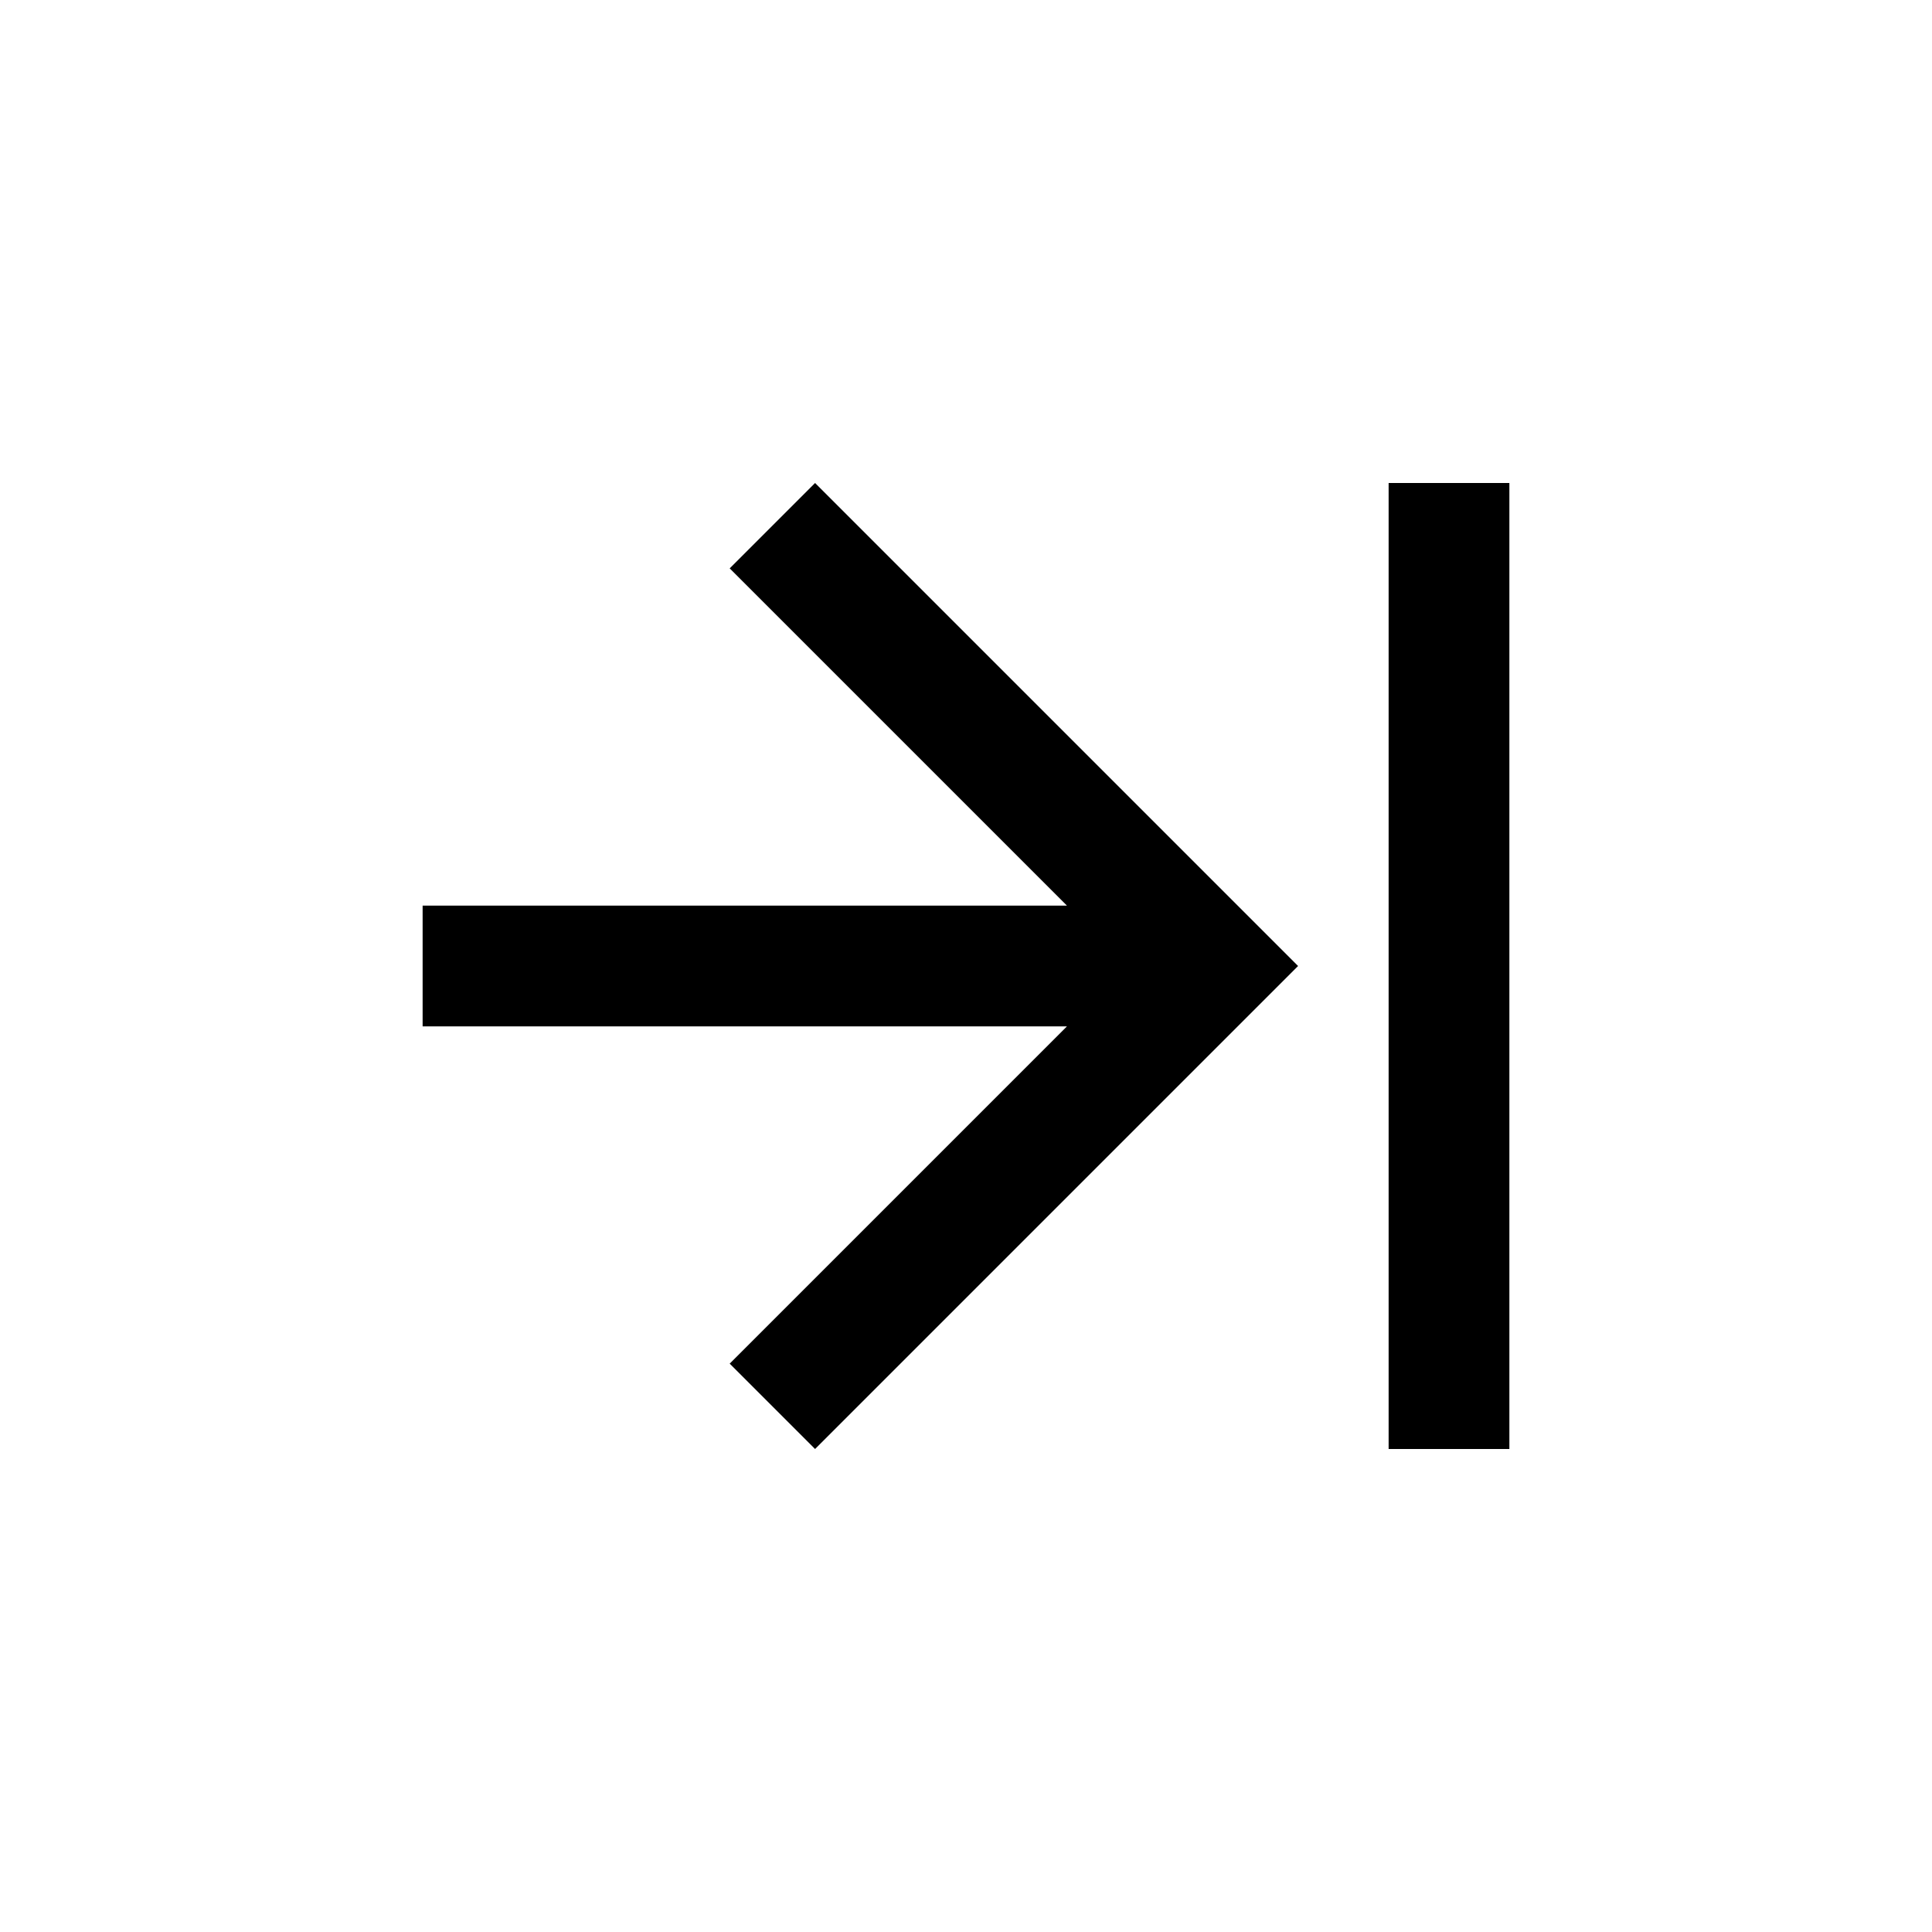
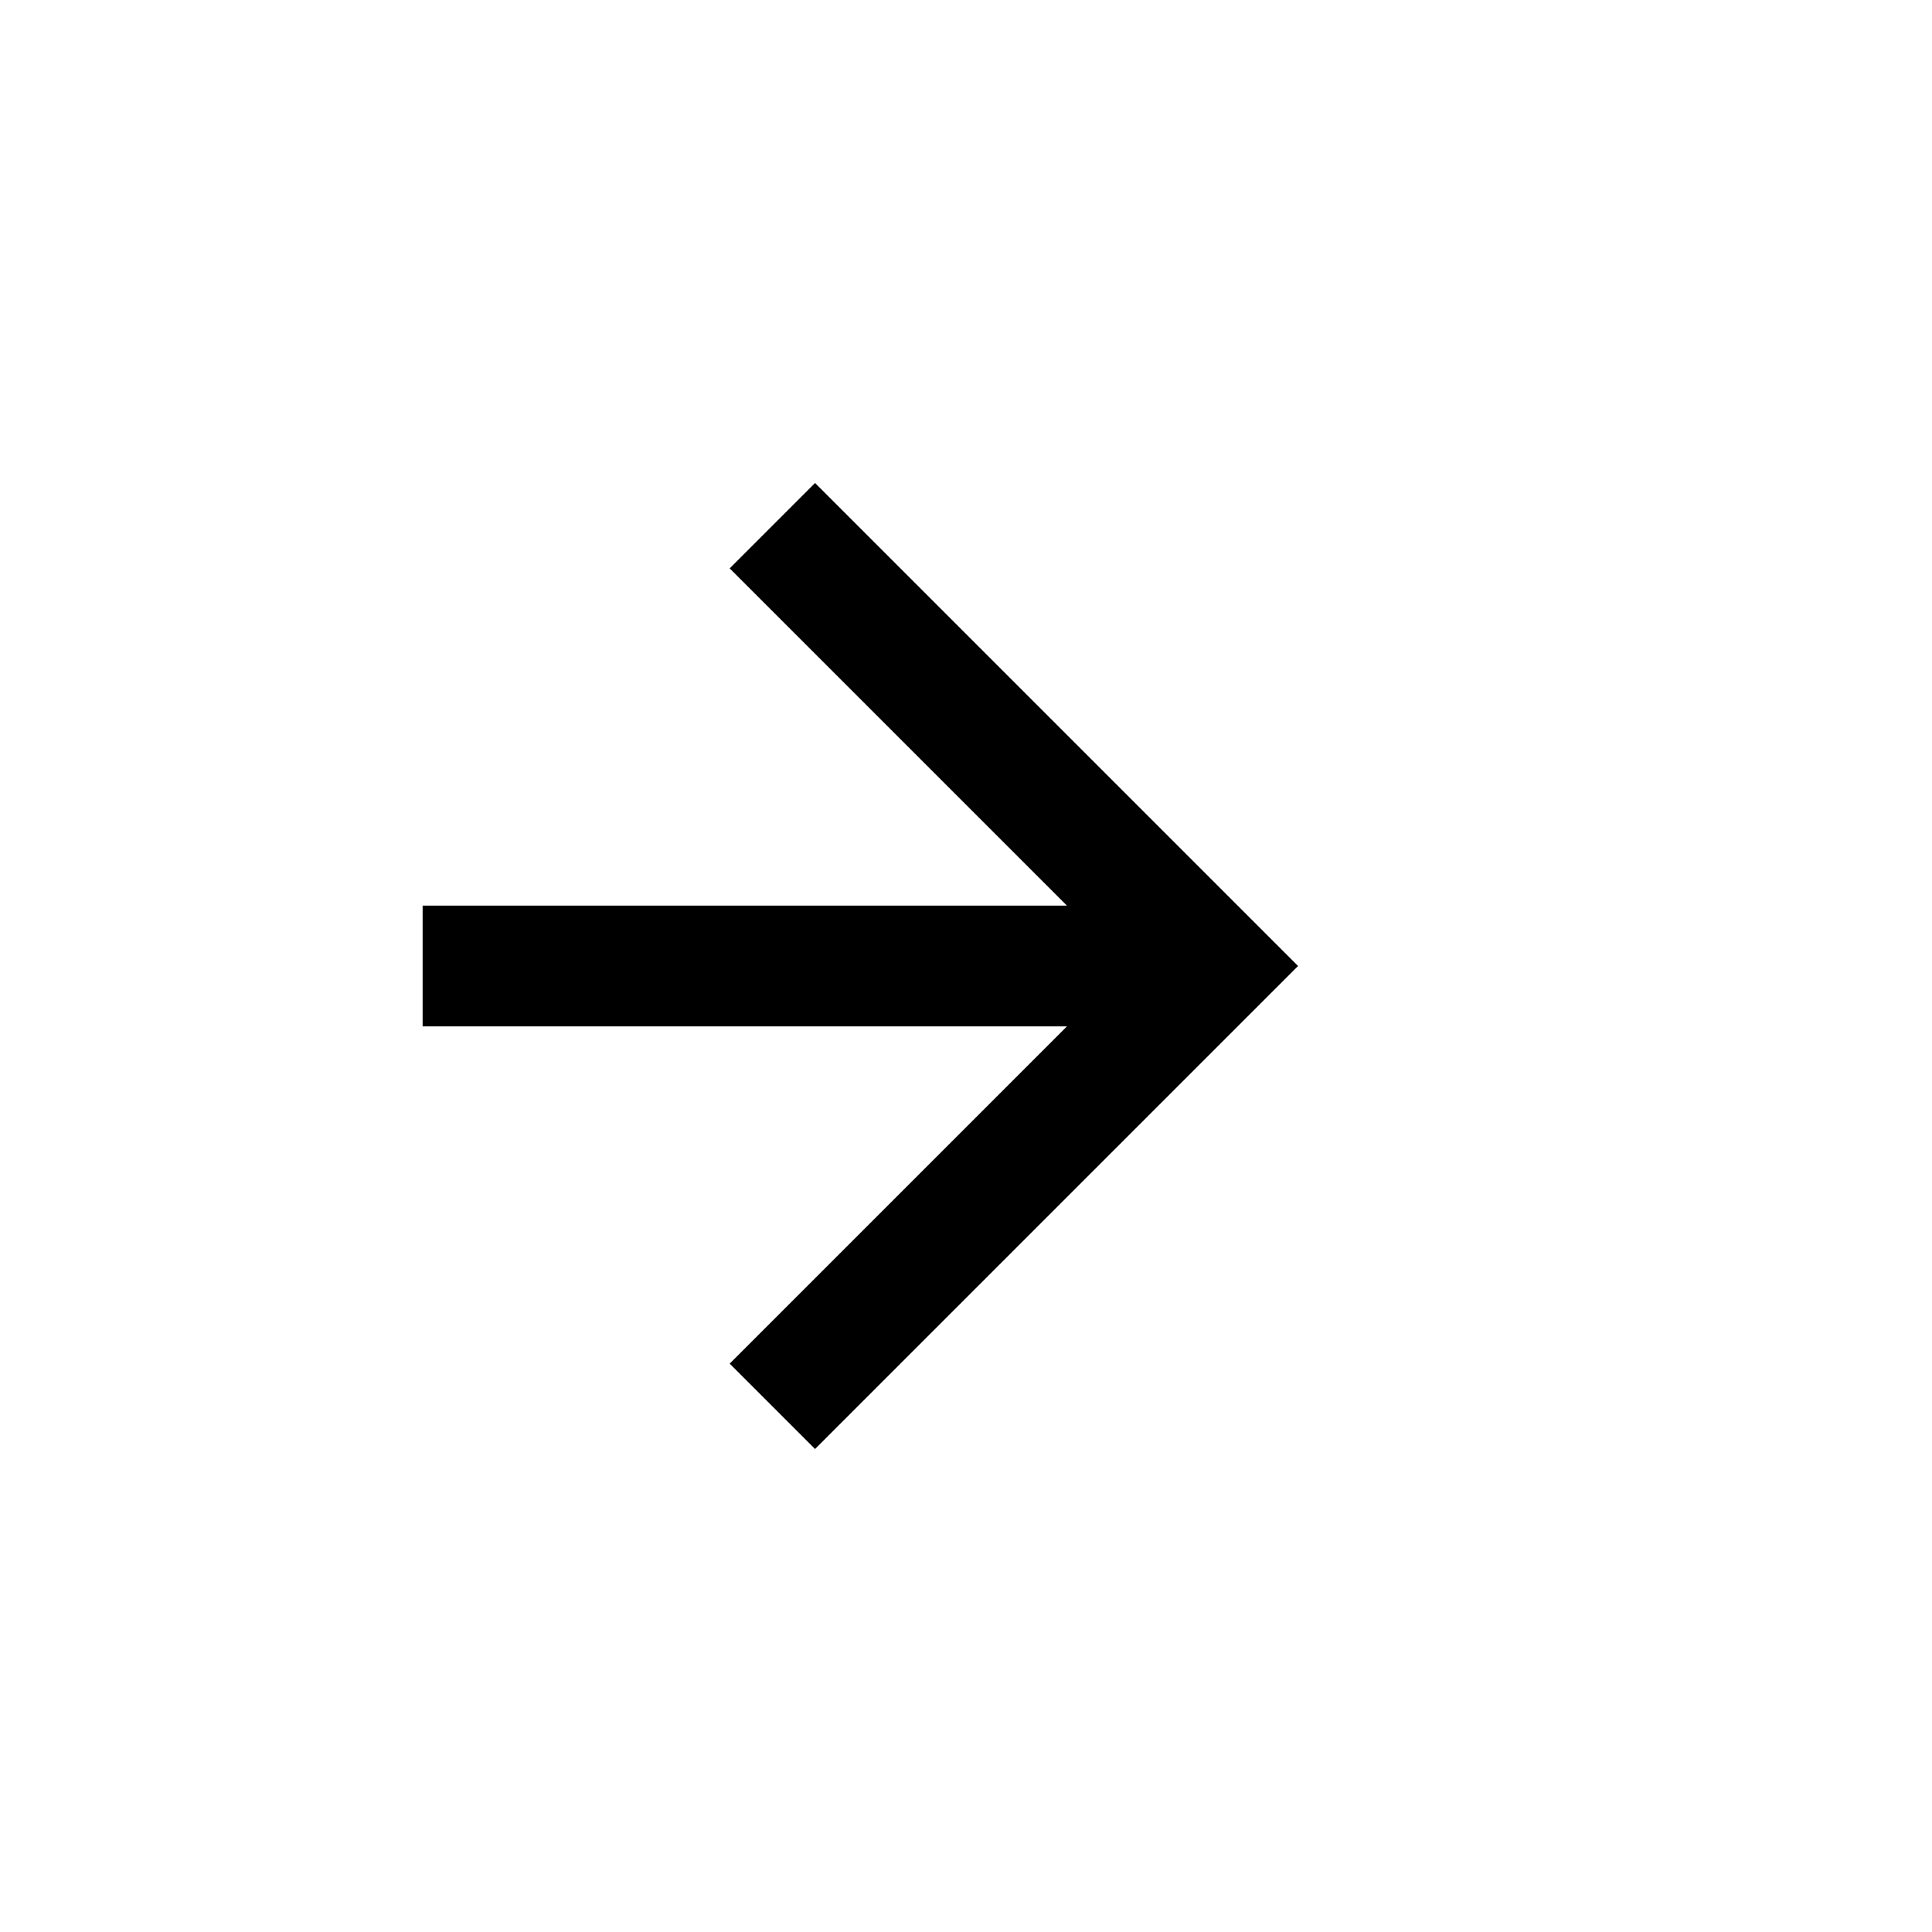
<svg xmlns="http://www.w3.org/2000/svg" baseProfile="tiny" height="32px" version="1.1" viewBox="0 0 32 32" width="32px" xml:space="preserve">
  <g id="Guides__x26__Forms" />
  <g id="Icons">
    <g>
-       <rect height="16" width="2" x="23" y="8" />
      <polygon points="13.5,8 12.086,9.414 17.672,15 7,15 7,17 17.672,17 12.086,22.586 13.5,24 21.5,16   " />
    </g>
  </g>
</svg>